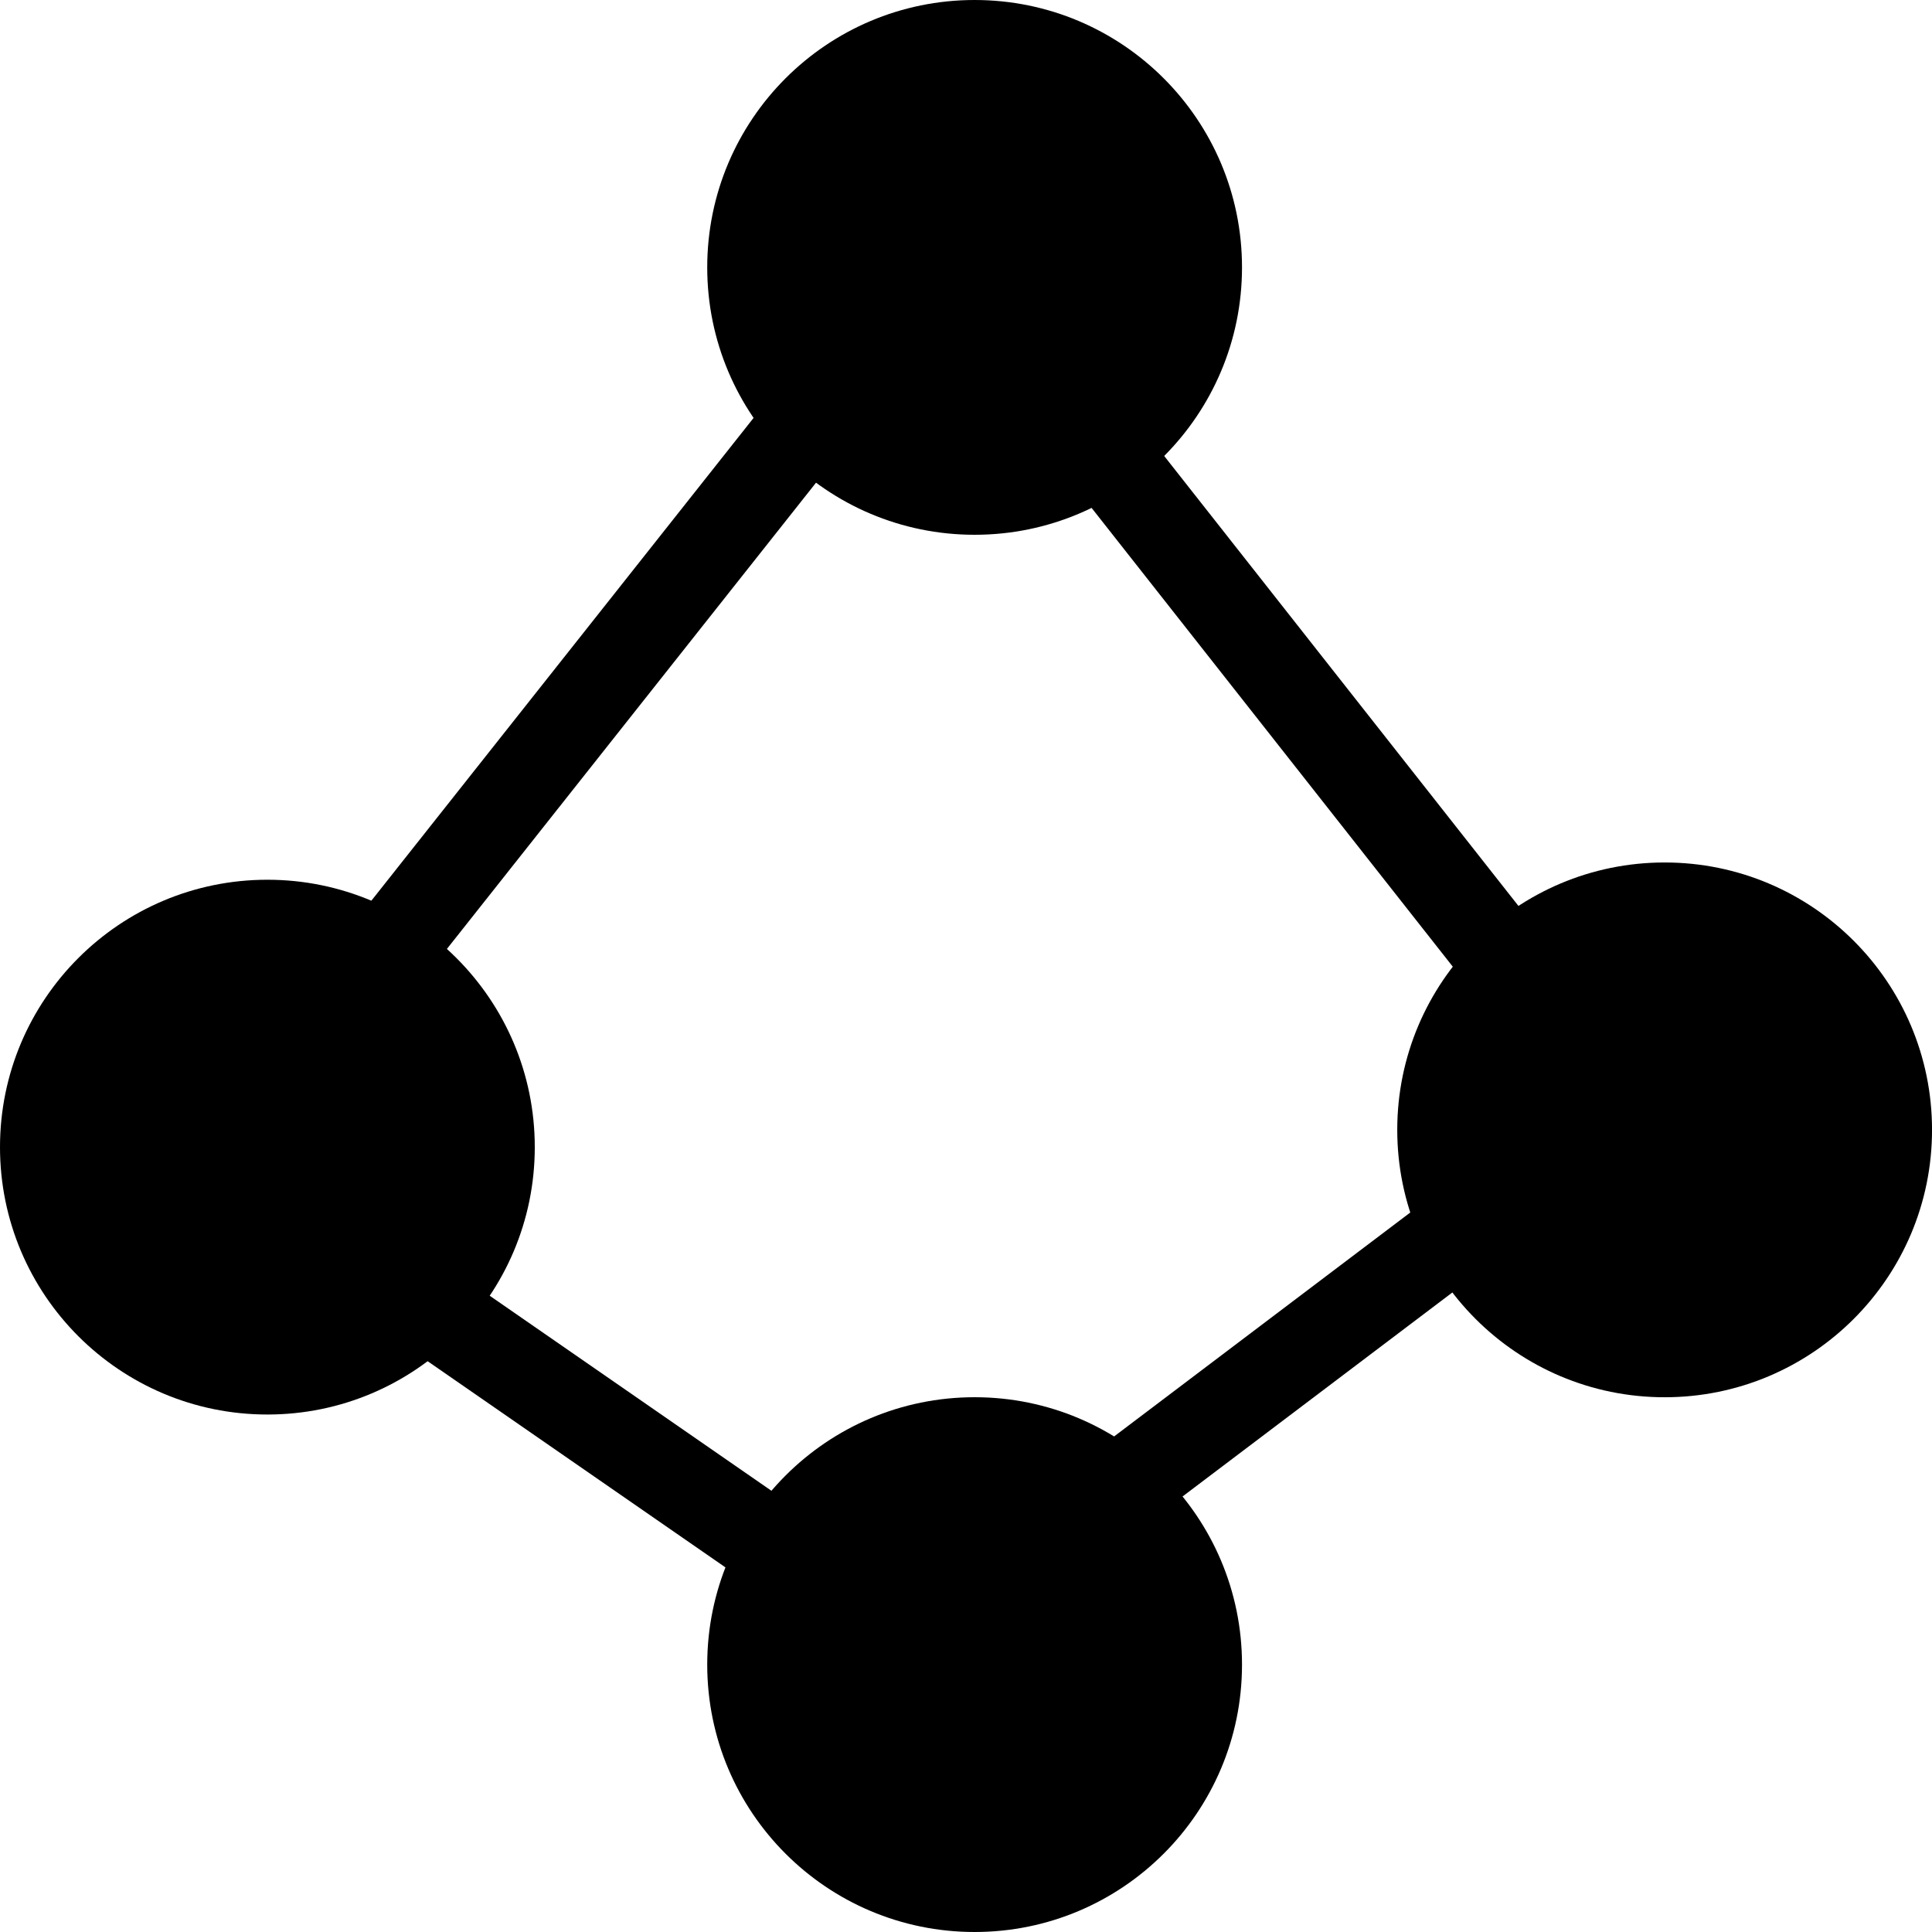
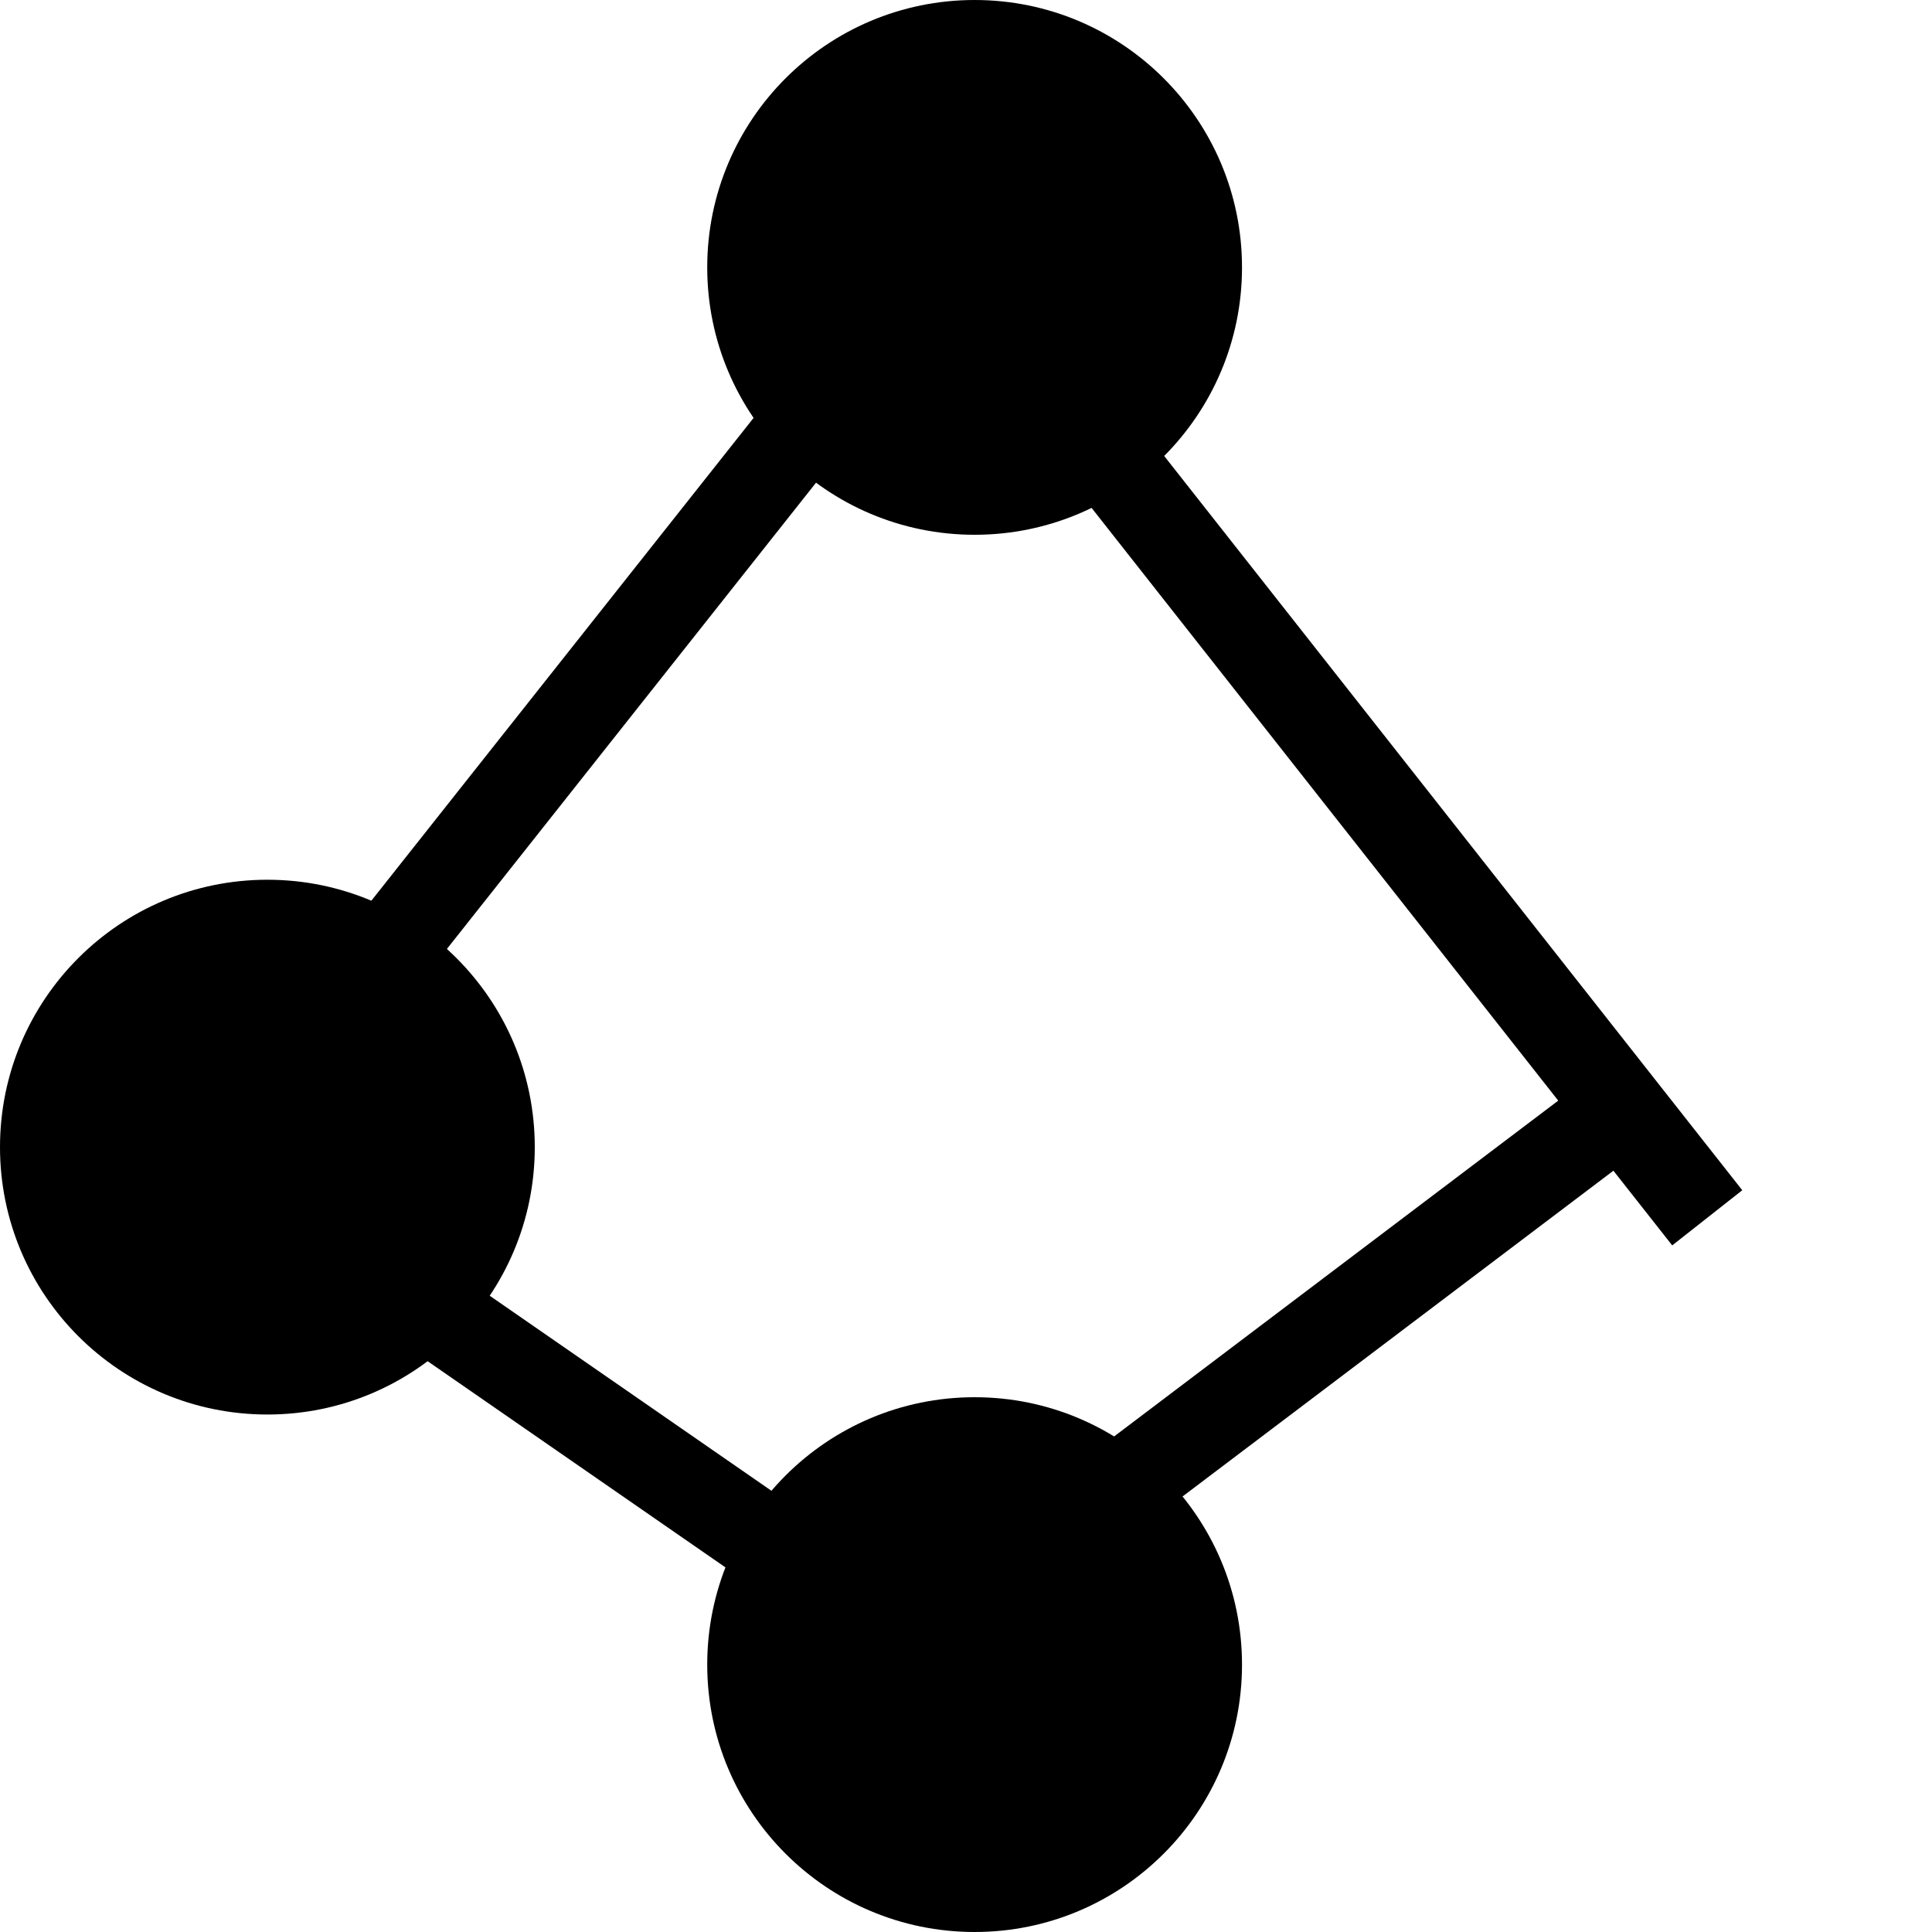
<svg xmlns="http://www.w3.org/2000/svg" fill="none" viewBox="0 0 65 65">
  <circle cx="32.79" cy="56.004" r="8.996" fill="currentColor" />
-   <circle cx="56.005" cy="38.013" r="8.996" fill="currentColor" />
  <circle cx="32.79" cy="8.996" r="8.996" fill="currentColor" />
  <circle cx="8.996" cy="38.594" r="8.996" fill="currentColor" />
  <path stroke="currentColor" stroke-width="3" d="M9.27 36.792 31.324 8.935m-.309 46.163L54.81 37.107m2.628 3.865L35.964 13.696m-1.996 43.832-22.634-15.67" />
</svg>